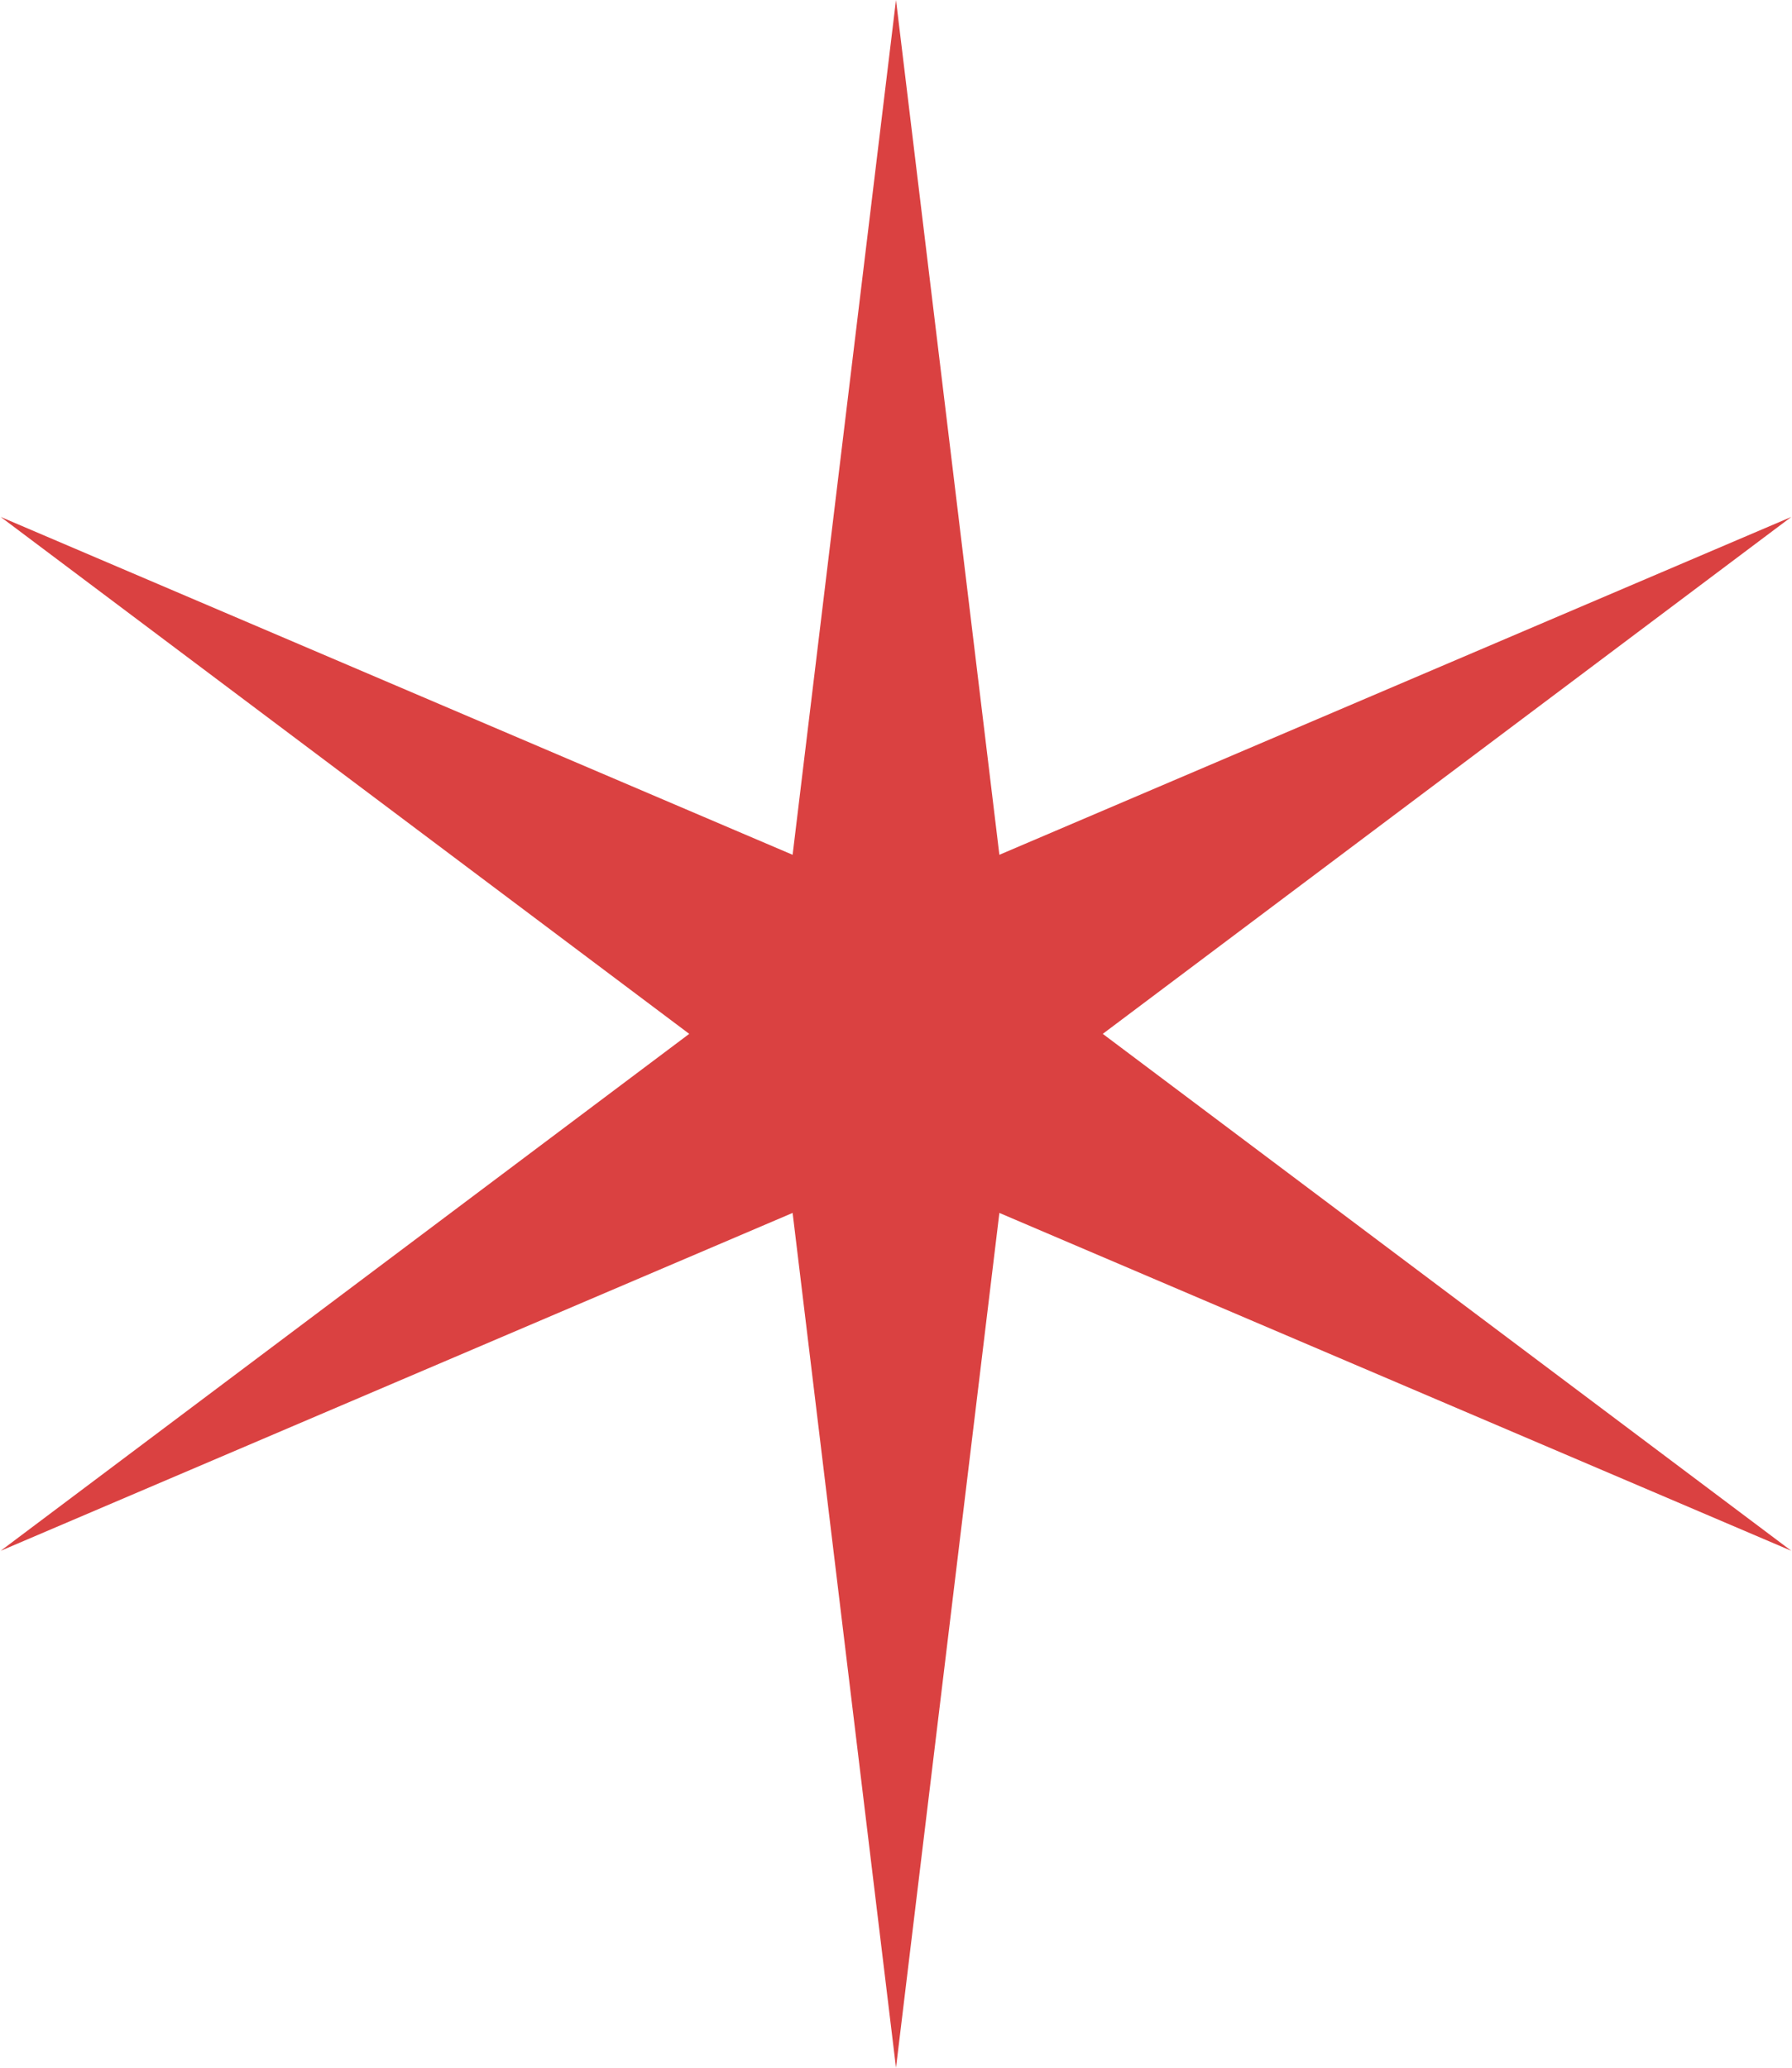
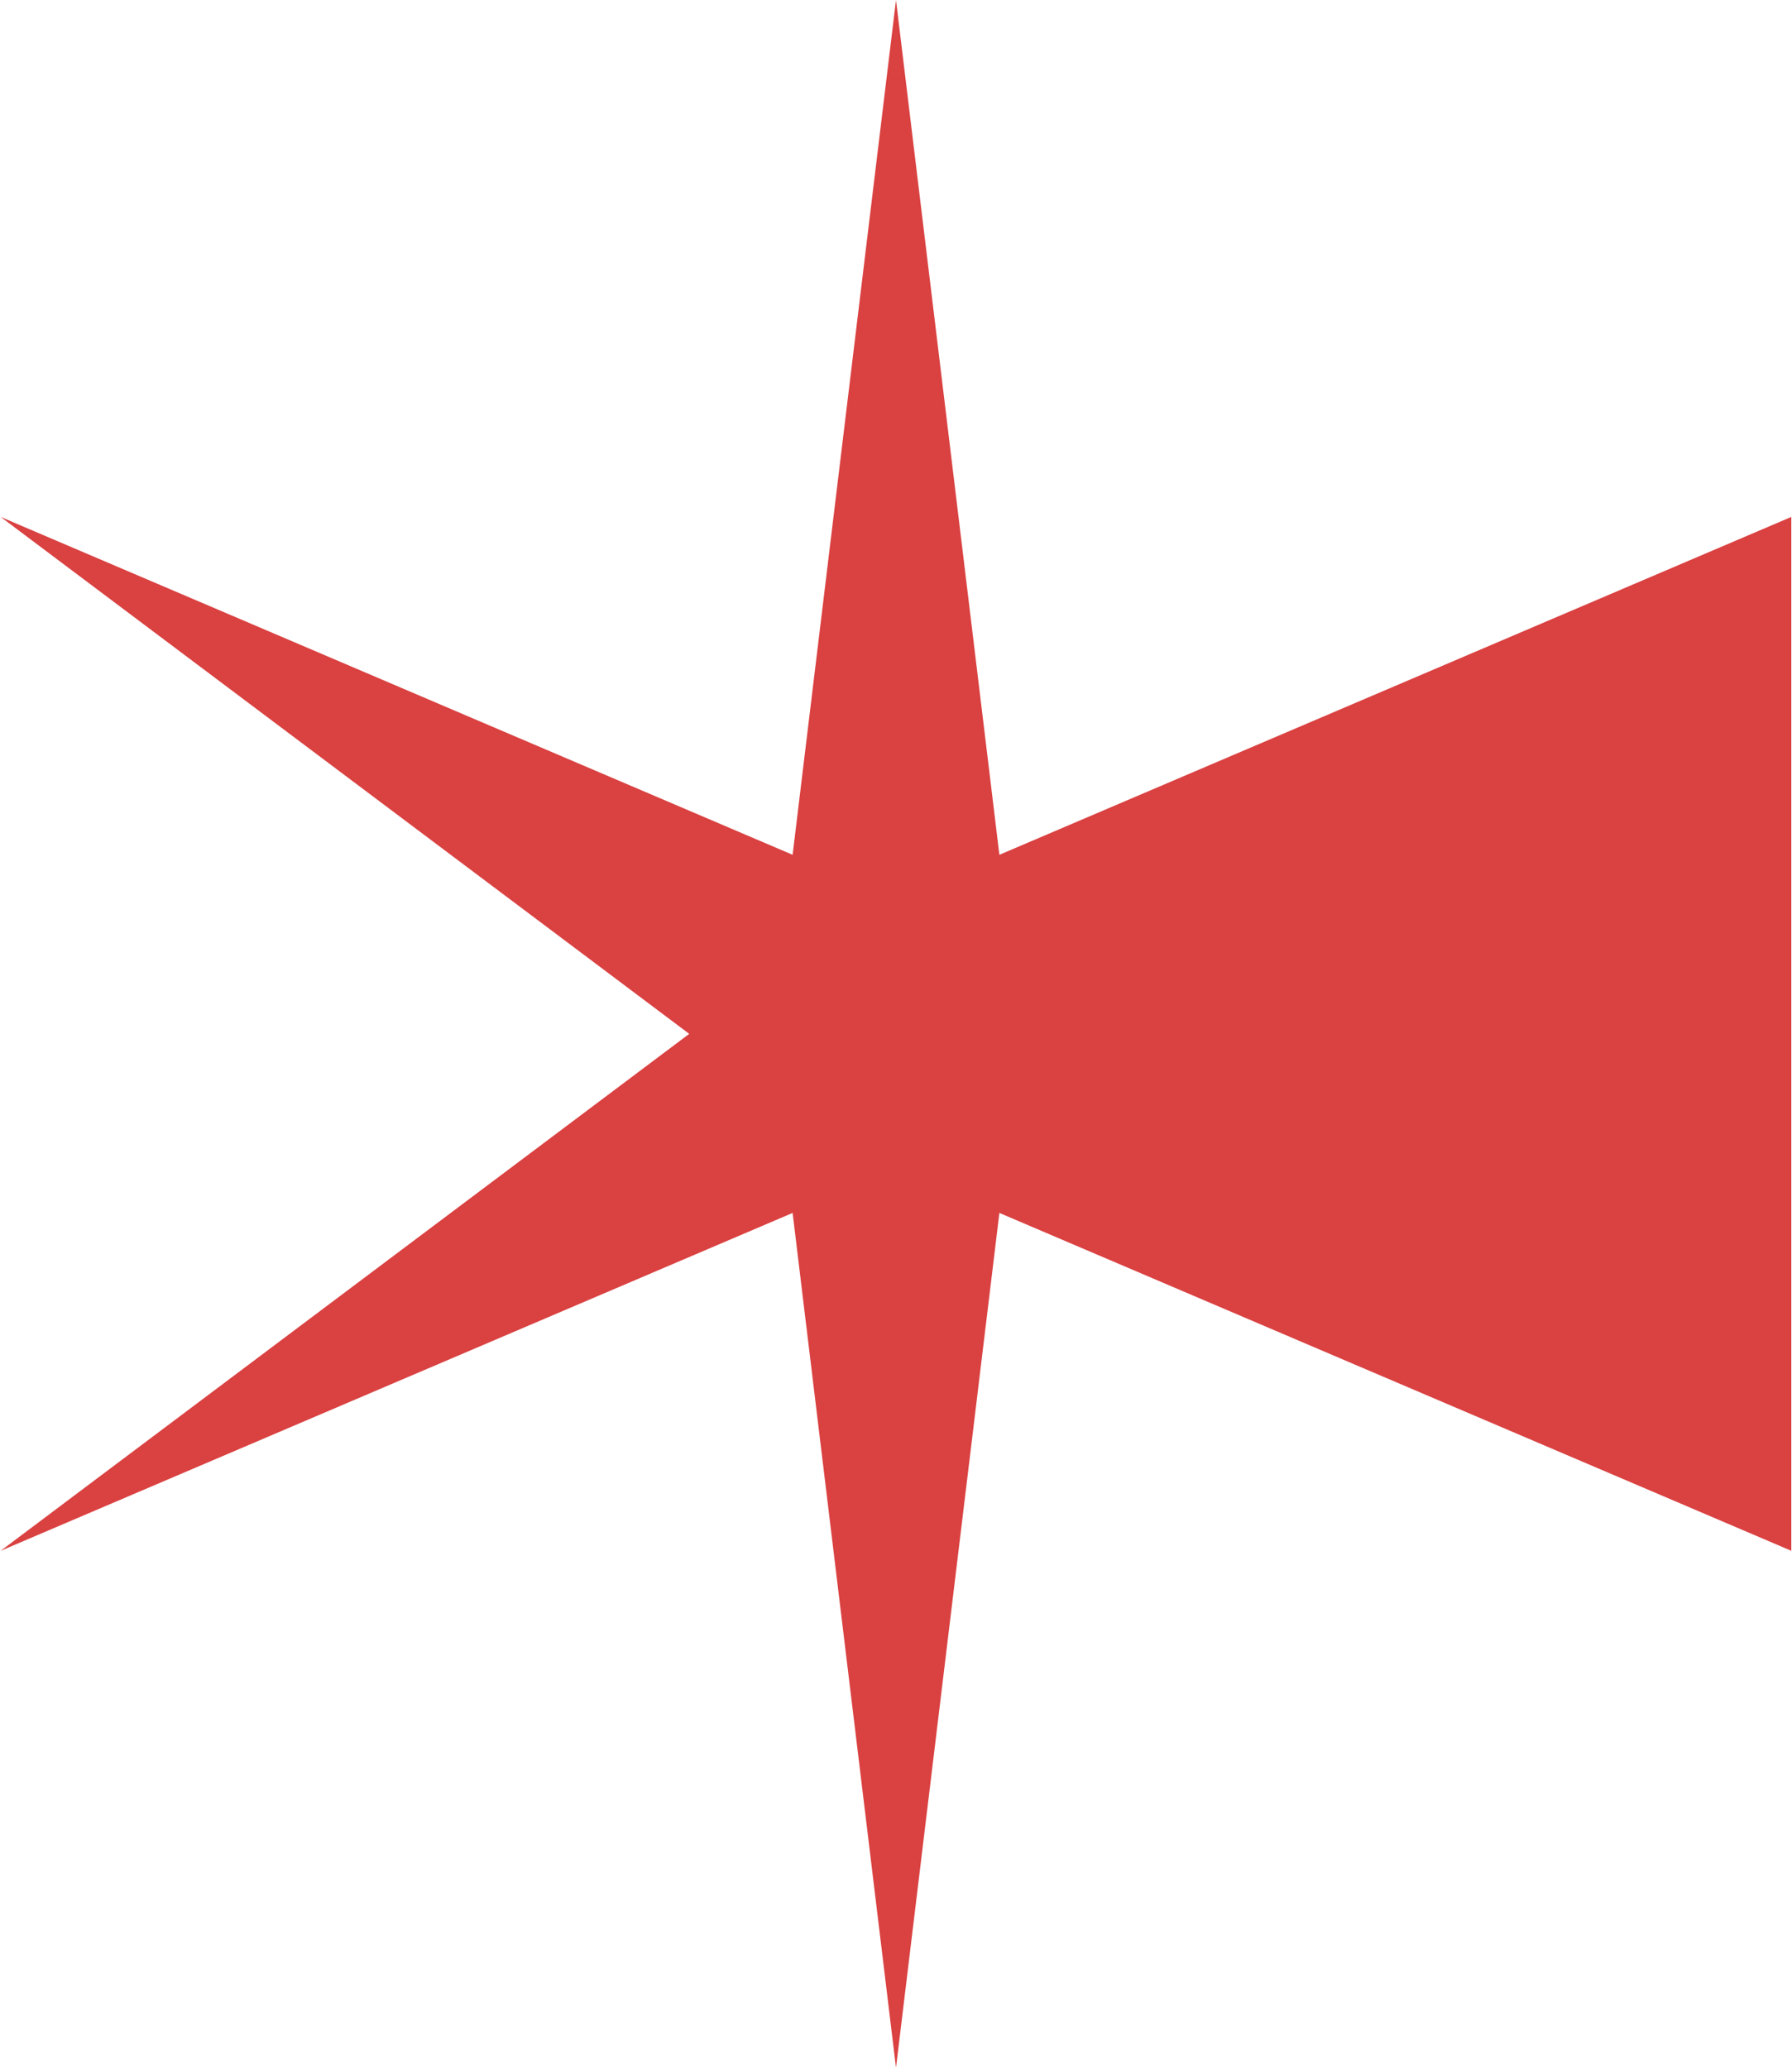
<svg xmlns="http://www.w3.org/2000/svg" width="13" height="15" viewBox="0 0 13 15" fill="none">
-   <path d="M6.5 0L7.25 6.201L12.995 3.75L8 7.5L12.995 11.25L7.25 8.799L6.5 15L5.75 8.799L0.005 11.25L5 7.5L0.005 3.75L5.75 6.201L6.5 0Z" fill="#DA4141" />
+   <path d="M6.5 0L7.25 6.201L12.995 3.75L12.995 11.25L7.25 8.799L6.5 15L5.75 8.799L0.005 11.25L5 7.5L0.005 3.75L5.75 6.201L6.5 0Z" fill="#DA4141" />
</svg>